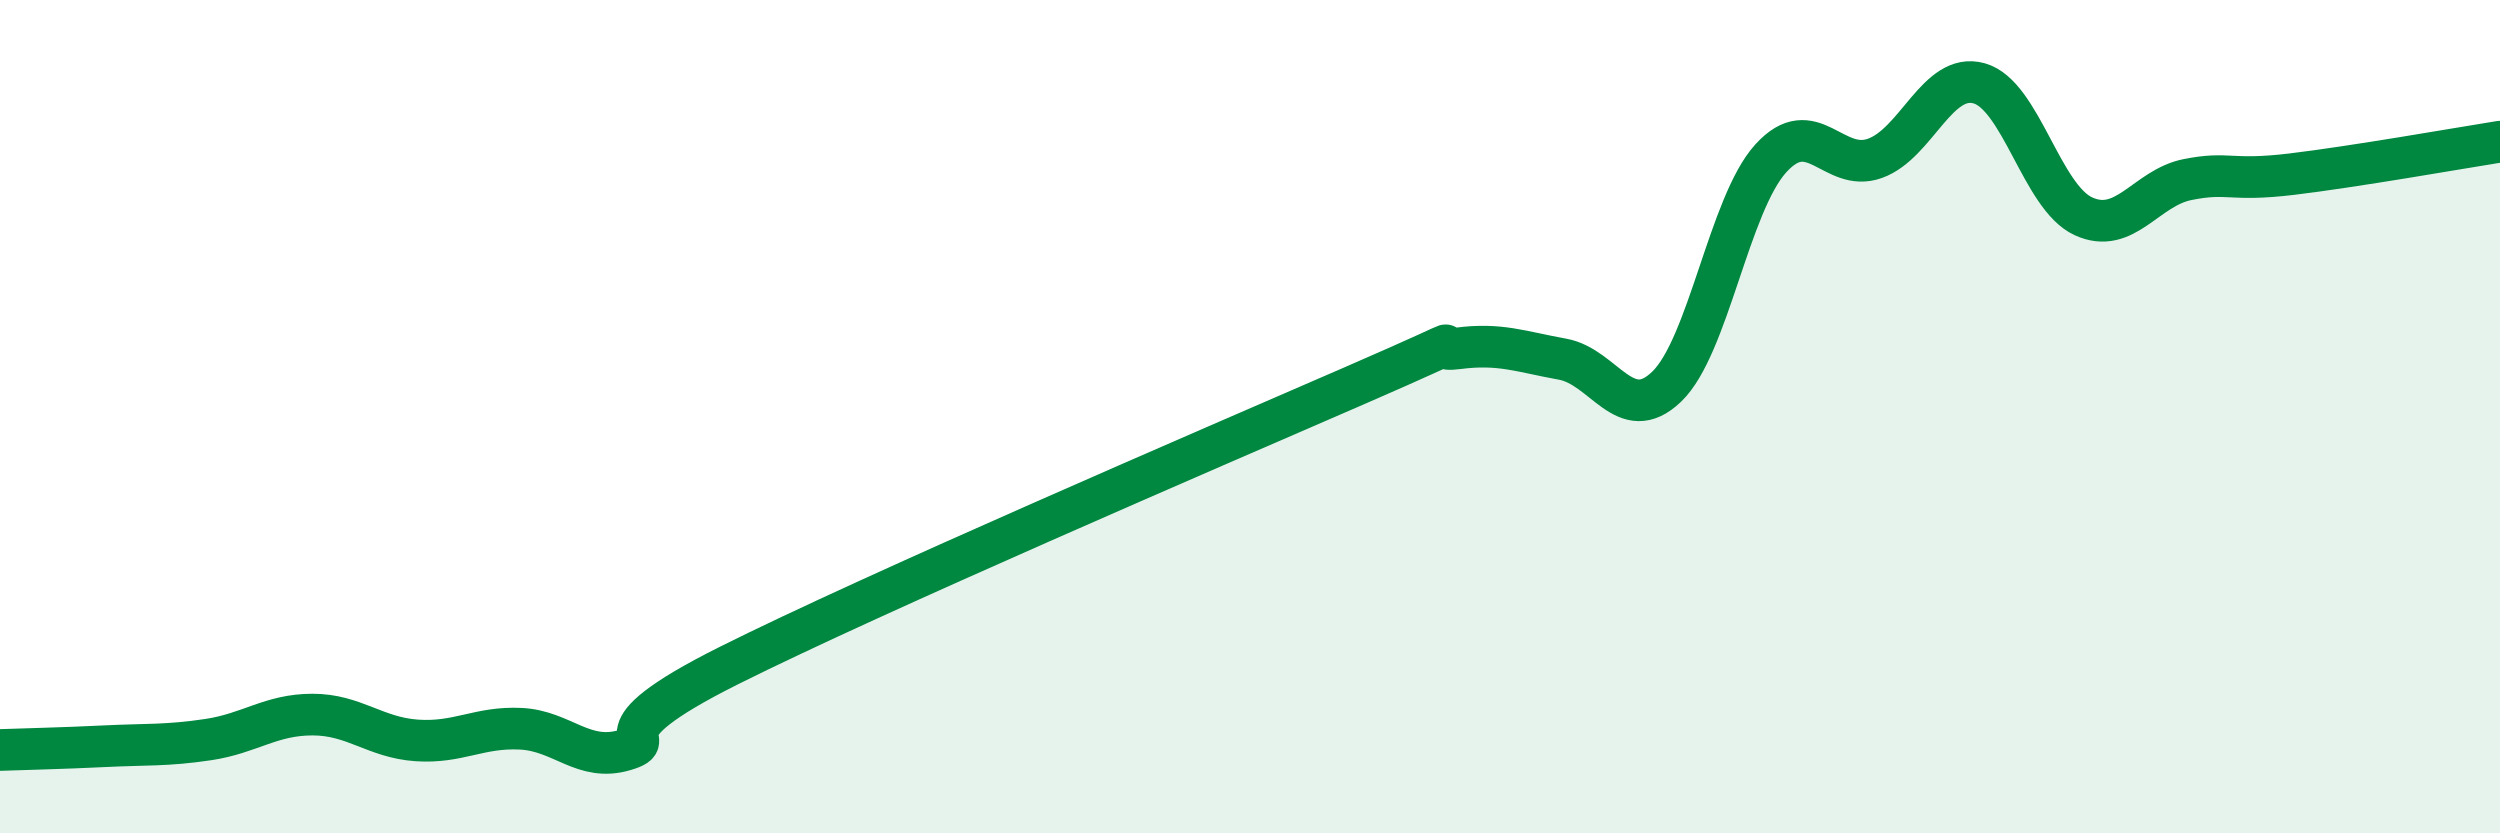
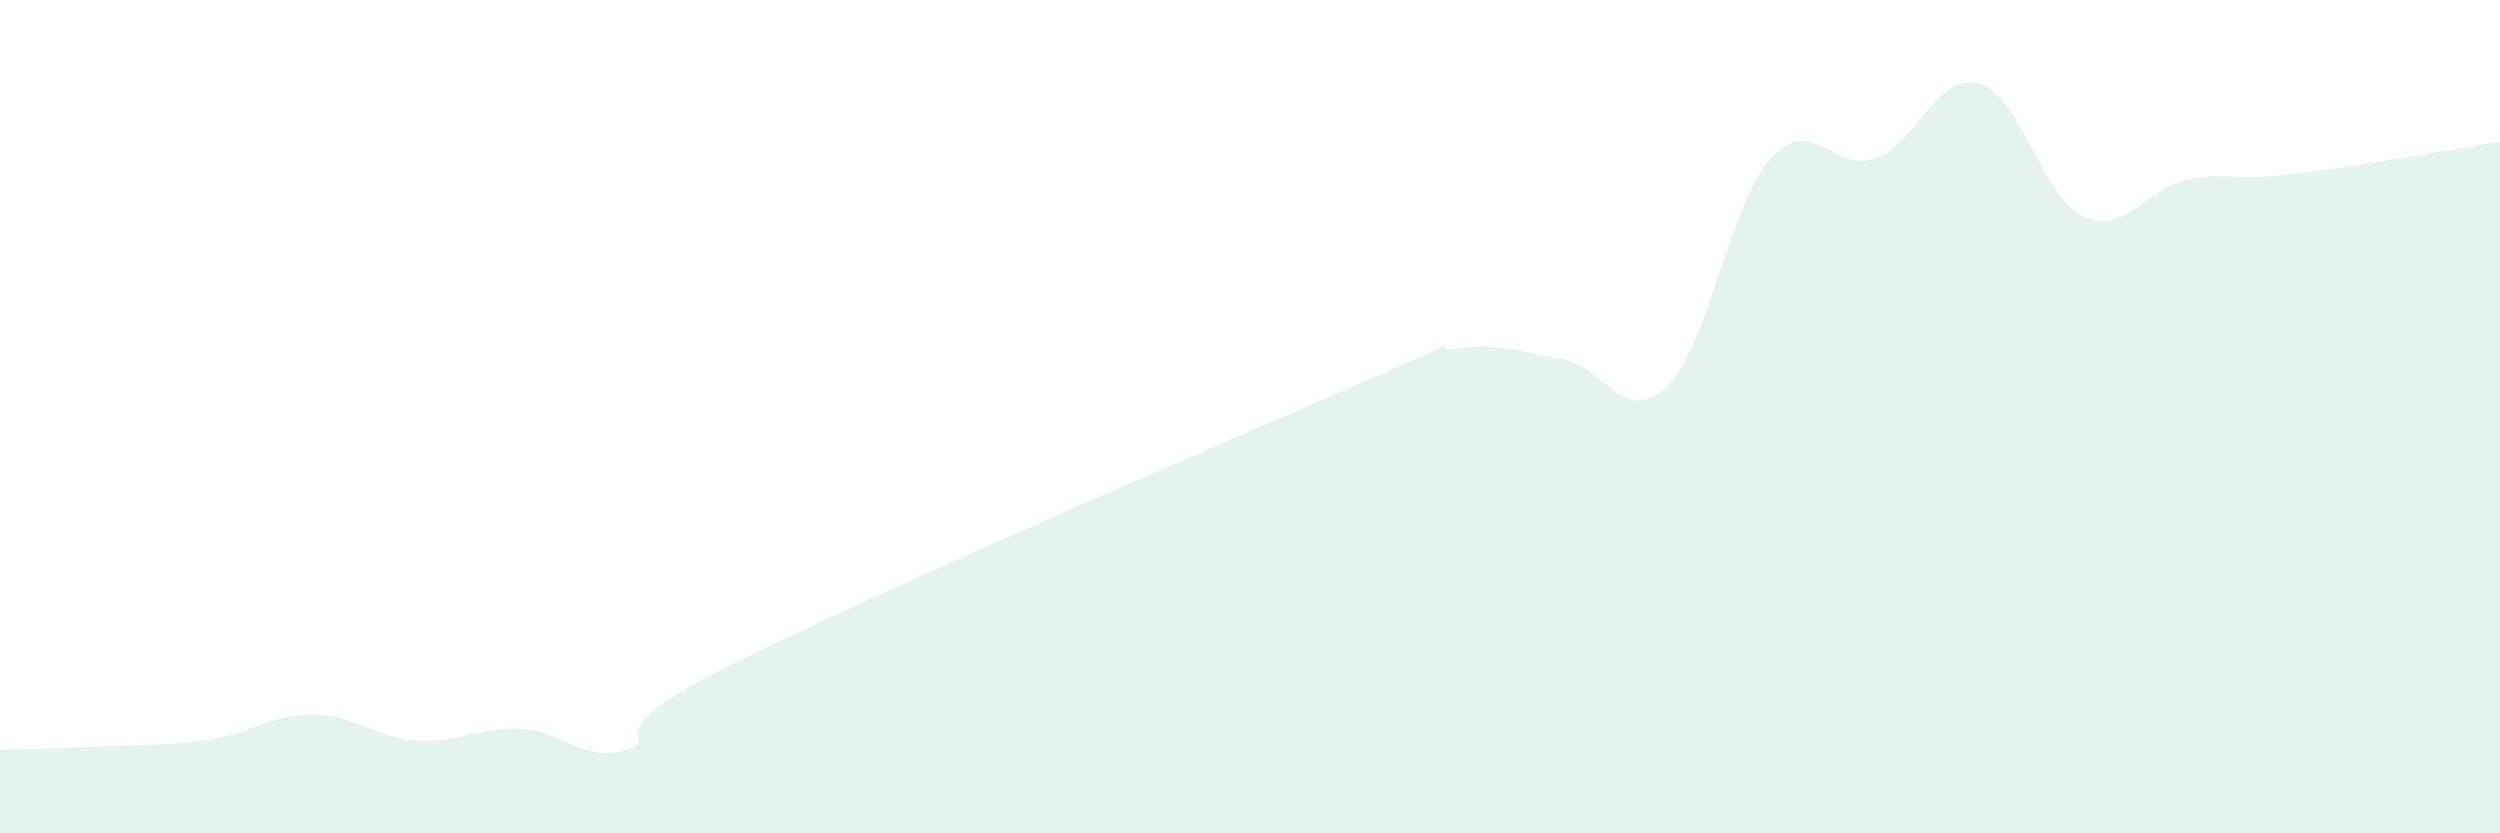
<svg xmlns="http://www.w3.org/2000/svg" width="60" height="20" viewBox="0 0 60 20">
  <path d="M 0,18 C 0.5,17.98 1.5,17.96 2.5,17.91 C 3.5,17.86 4,17.9 5,17.75 C 6,17.6 6.5,17.15 7.5,17.15 C 8.5,17.15 9,17.7 10,17.77 C 11,17.84 11.5,17.44 12.5,17.49 C 13.5,17.54 14,18.3 15,18 C 16,17.7 14,17.72 17.5,15.97 C 21,14.22 29,10.78 32.5,9.26 C 36,7.74 34,8.49 35,8.36 C 36,8.23 36.5,8.44 37.5,8.62 C 38.5,8.8 39,10.24 40,9.28 C 41,8.32 41.5,4.9 42.5,3.8 C 43.5,2.7 44,4.16 45,3.8 C 46,3.44 46.5,1.72 47.5,2 C 48.5,2.28 49,4.73 50,5.19 C 51,5.65 51.5,4.51 52.5,4.31 C 53.5,4.11 53.5,4.36 55,4.18 C 56.5,4 59,3.56 60,3.4L60 20L0 20Z" fill="#008740" opacity="0.1" stroke-linecap="round" stroke-linejoin="round" />
-   <path d="M 0,18 C 0.5,17.98 1.5,17.96 2.5,17.91 C 3.5,17.86 4,17.9 5,17.75 C 6,17.6 6.5,17.15 7.5,17.15 C 8.5,17.15 9,17.7 10,17.77 C 11,17.84 11.5,17.44 12.5,17.49 C 13.5,17.54 14,18.3 15,18 C 16,17.7 14,17.72 17.5,15.97 C 21,14.22 29,10.78 32.5,9.26 C 36,7.74 34,8.49 35,8.36 C 36,8.23 36.5,8.44 37.5,8.62 C 38.5,8.8 39,10.24 40,9.28 C 41,8.32 41.5,4.9 42.5,3.8 C 43.5,2.7 44,4.16 45,3.8 C 46,3.44 46.5,1.72 47.5,2 C 48.5,2.28 49,4.73 50,5.19 C 51,5.65 51.5,4.51 52.5,4.31 C 53.5,4.11 53.5,4.36 55,4.18 C 56.5,4 59,3.56 60,3.4" stroke="#008740" stroke-width="1" fill="none" stroke-linecap="round" stroke-linejoin="round" />
</svg>